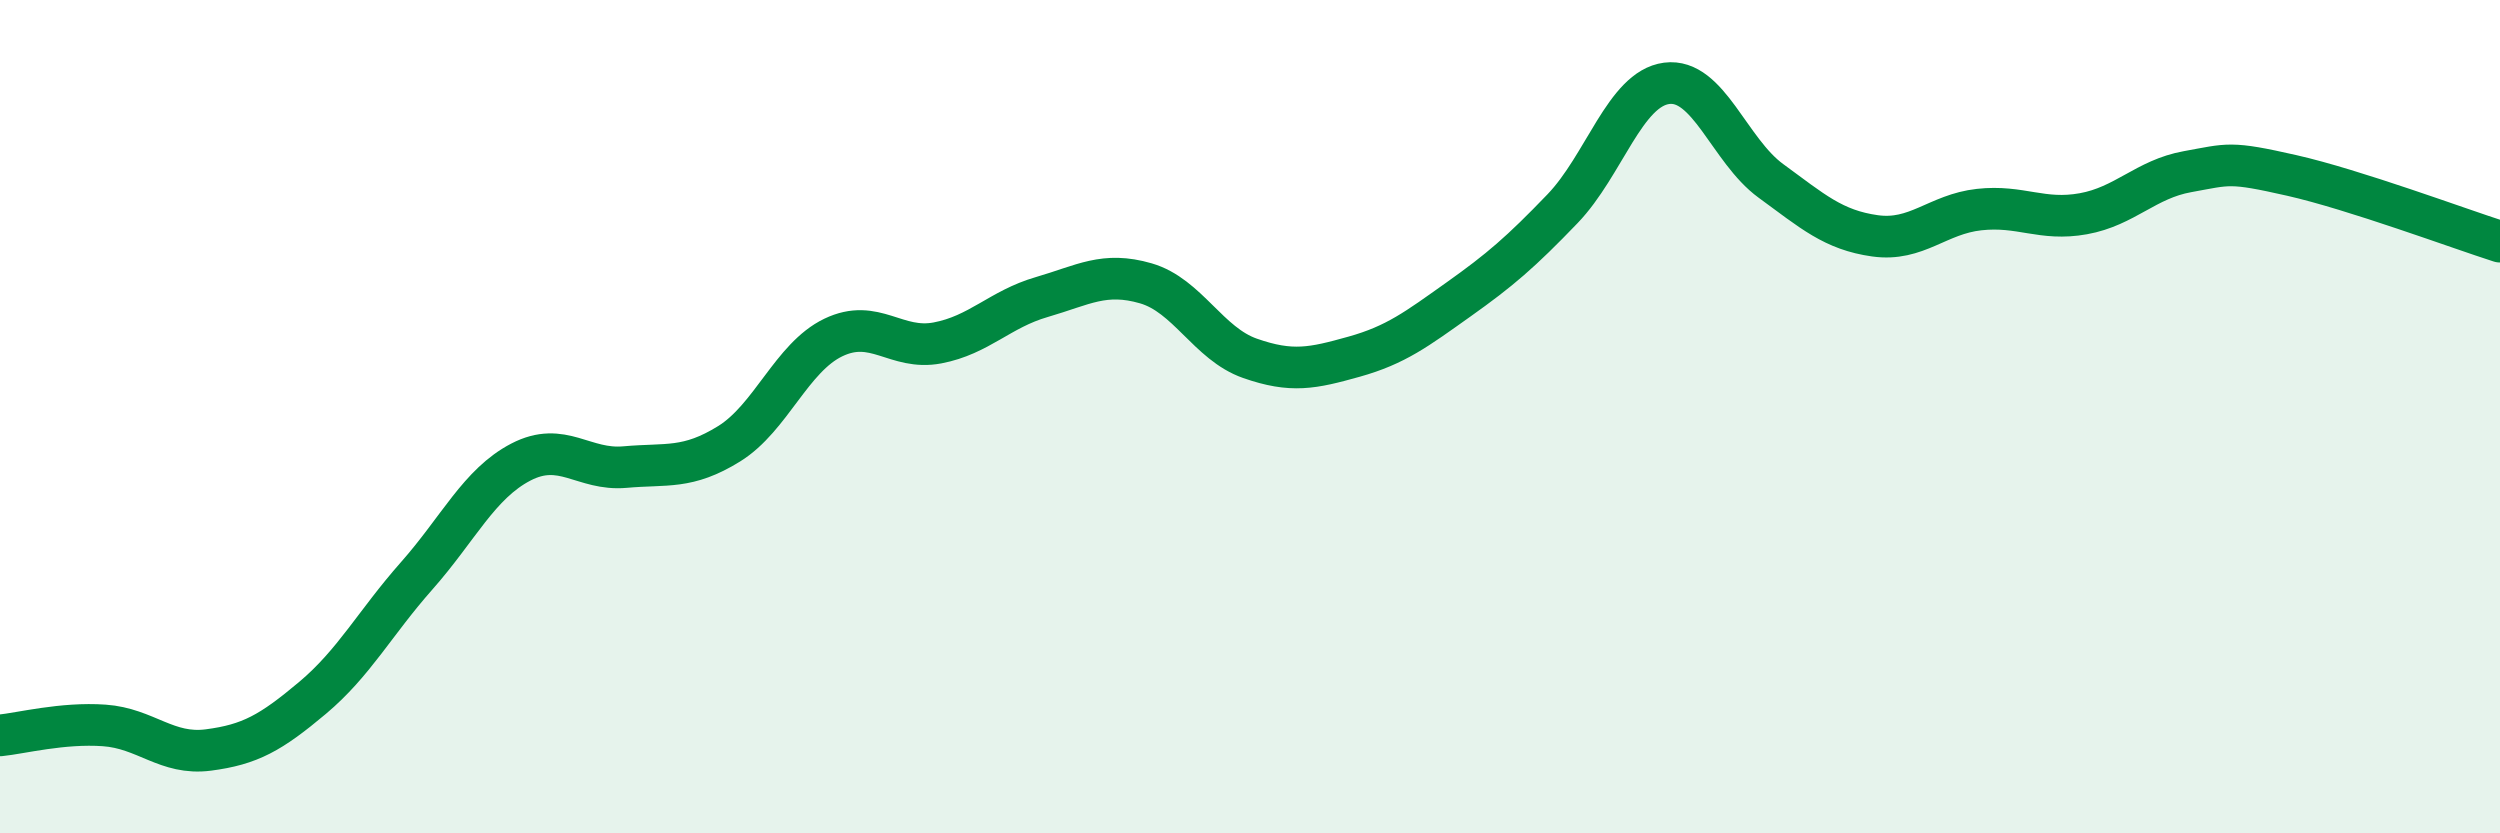
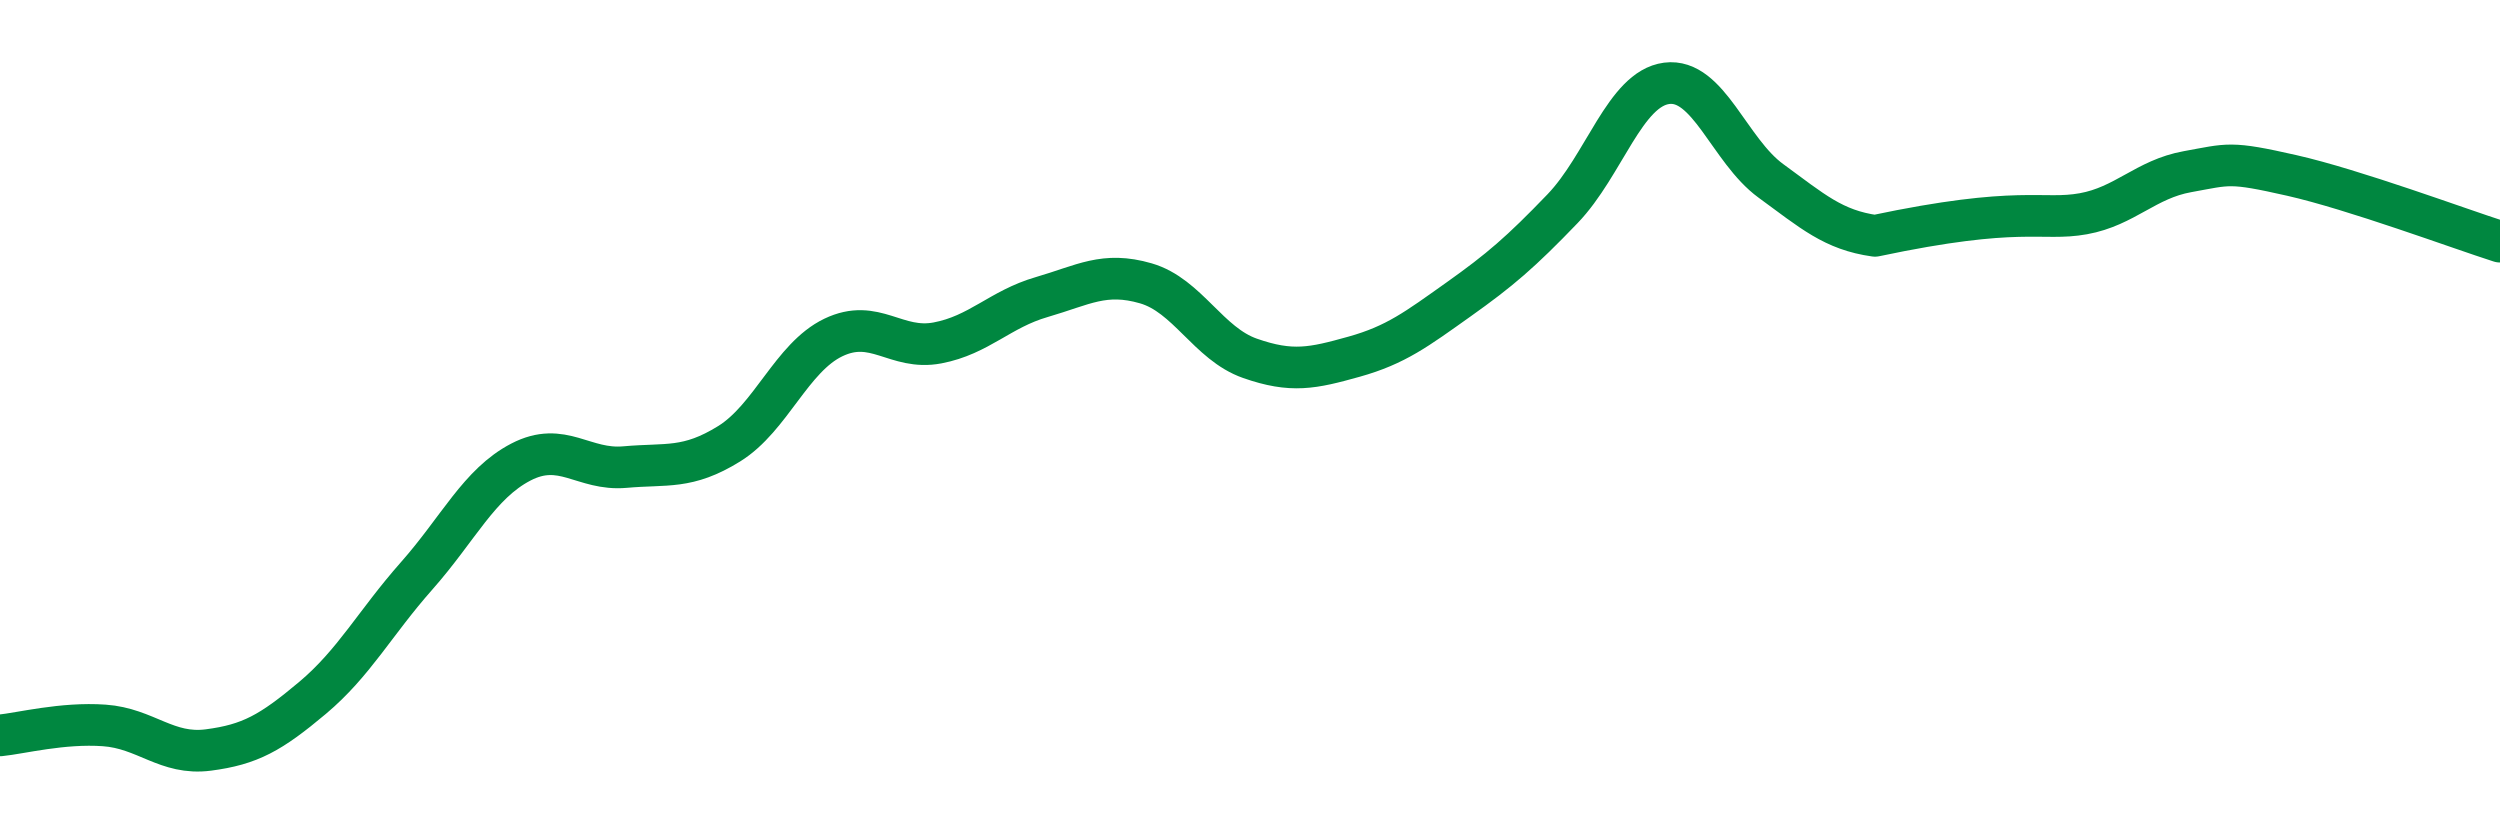
<svg xmlns="http://www.w3.org/2000/svg" width="60" height="20" viewBox="0 0 60 20">
-   <path d="M 0,17.65 C 0.5,17.6 1.5,17.34 2.5,17.41 C 3.5,17.48 4,18.13 5,18 C 6,17.87 6.5,17.59 7.5,16.75 C 8.5,15.91 9,14.95 10,13.82 C 11,12.69 11.5,11.61 12.5,11.09 C 13.5,10.57 14,11.3 15,11.21 C 16,11.12 16.5,11.27 17.5,10.65 C 18.5,10.03 19,8.58 20,8.1 C 21,7.62 21.5,8.42 22.5,8.23 C 23.5,8.04 24,7.42 25,7.13 C 26,6.84 26.5,6.51 27.5,6.8 C 28.5,7.09 29,8.25 30,8.6 C 31,8.95 31.5,8.84 32.5,8.56 C 33.5,8.28 34,7.9 35,7.19 C 36,6.48 36.5,6.05 37.5,5.01 C 38.5,3.97 39,2.13 40,2 C 41,1.87 41.5,3.61 42.5,4.34 C 43.5,5.07 44,5.52 45,5.66 C 46,5.8 46.5,5.14 47.5,5.03 C 48.5,4.92 49,5.31 50,5.13 C 51,4.95 51.5,4.3 52.5,4.12 C 53.5,3.94 53.5,3.87 55,4.21 C 56.5,4.55 59,5.48 60,5.8L60 20L0 20Z" fill="#008740" opacity="0.1" stroke-linecap="round" stroke-linejoin="round" />
-   <path d="M 0,17.65 C 0.5,17.6 1.5,17.34 2.5,17.41 C 3.5,17.48 4,18.13 5,18 C 6,17.87 6.5,17.59 7.5,16.75 C 8.5,15.91 9,14.95 10,13.82 C 11,12.69 11.5,11.61 12.5,11.09 C 13.5,10.57 14,11.3 15,11.21 C 16,11.12 16.5,11.27 17.5,10.65 C 18.5,10.03 19,8.58 20,8.1 C 21,7.62 21.5,8.42 22.5,8.23 C 23.5,8.04 24,7.42 25,7.13 C 26,6.84 26.5,6.51 27.5,6.8 C 28.5,7.09 29,8.25 30,8.6 C 31,8.95 31.5,8.84 32.5,8.56 C 33.5,8.28 34,7.9 35,7.19 C 36,6.48 36.5,6.05 37.5,5.01 C 38.5,3.97 39,2.13 40,2 C 41,1.87 41.5,3.61 42.5,4.34 C 43.5,5.07 44,5.52 45,5.66 C 46,5.8 46.5,5.14 47.5,5.03 C 48.5,4.92 49,5.31 50,5.13 C 51,4.95 51.5,4.3 52.5,4.12 C 53.5,3.94 53.5,3.87 55,4.21 C 56.5,4.55 59,5.48 60,5.8" stroke="#008740" stroke-width="1" fill="none" stroke-linecap="round" stroke-linejoin="round" />
+   <path d="M 0,17.65 C 0.5,17.6 1.5,17.34 2.5,17.41 C 3.5,17.48 4,18.13 5,18 C 6,17.87 6.5,17.59 7.5,16.75 C 8.5,15.91 9,14.95 10,13.82 C 11,12.69 11.5,11.61 12.5,11.09 C 13.5,10.57 14,11.3 15,11.21 C 16,11.12 16.5,11.27 17.5,10.65 C 18.5,10.03 19,8.58 20,8.1 C 21,7.62 21.5,8.42 22.5,8.23 C 23.5,8.04 24,7.42 25,7.13 C 26,6.84 26.5,6.51 27.5,6.8 C 28.5,7.09 29,8.25 30,8.6 C 31,8.95 31.5,8.84 32.5,8.56 C 33.5,8.28 34,7.9 35,7.19 C 36,6.48 36.5,6.05 37.5,5.01 C 38.5,3.97 39,2.13 40,2 C 41,1.87 41.5,3.61 42.5,4.34 C 43.5,5.07 44,5.52 45,5.66 C 48.5,4.92 49,5.31 50,5.13 C 51,4.95 51.5,4.3 52.5,4.12 C 53.5,3.94 53.5,3.87 55,4.21 C 56.5,4.55 59,5.48 60,5.8" stroke="#008740" stroke-width="1" fill="none" stroke-linecap="round" stroke-linejoin="round" />
</svg>